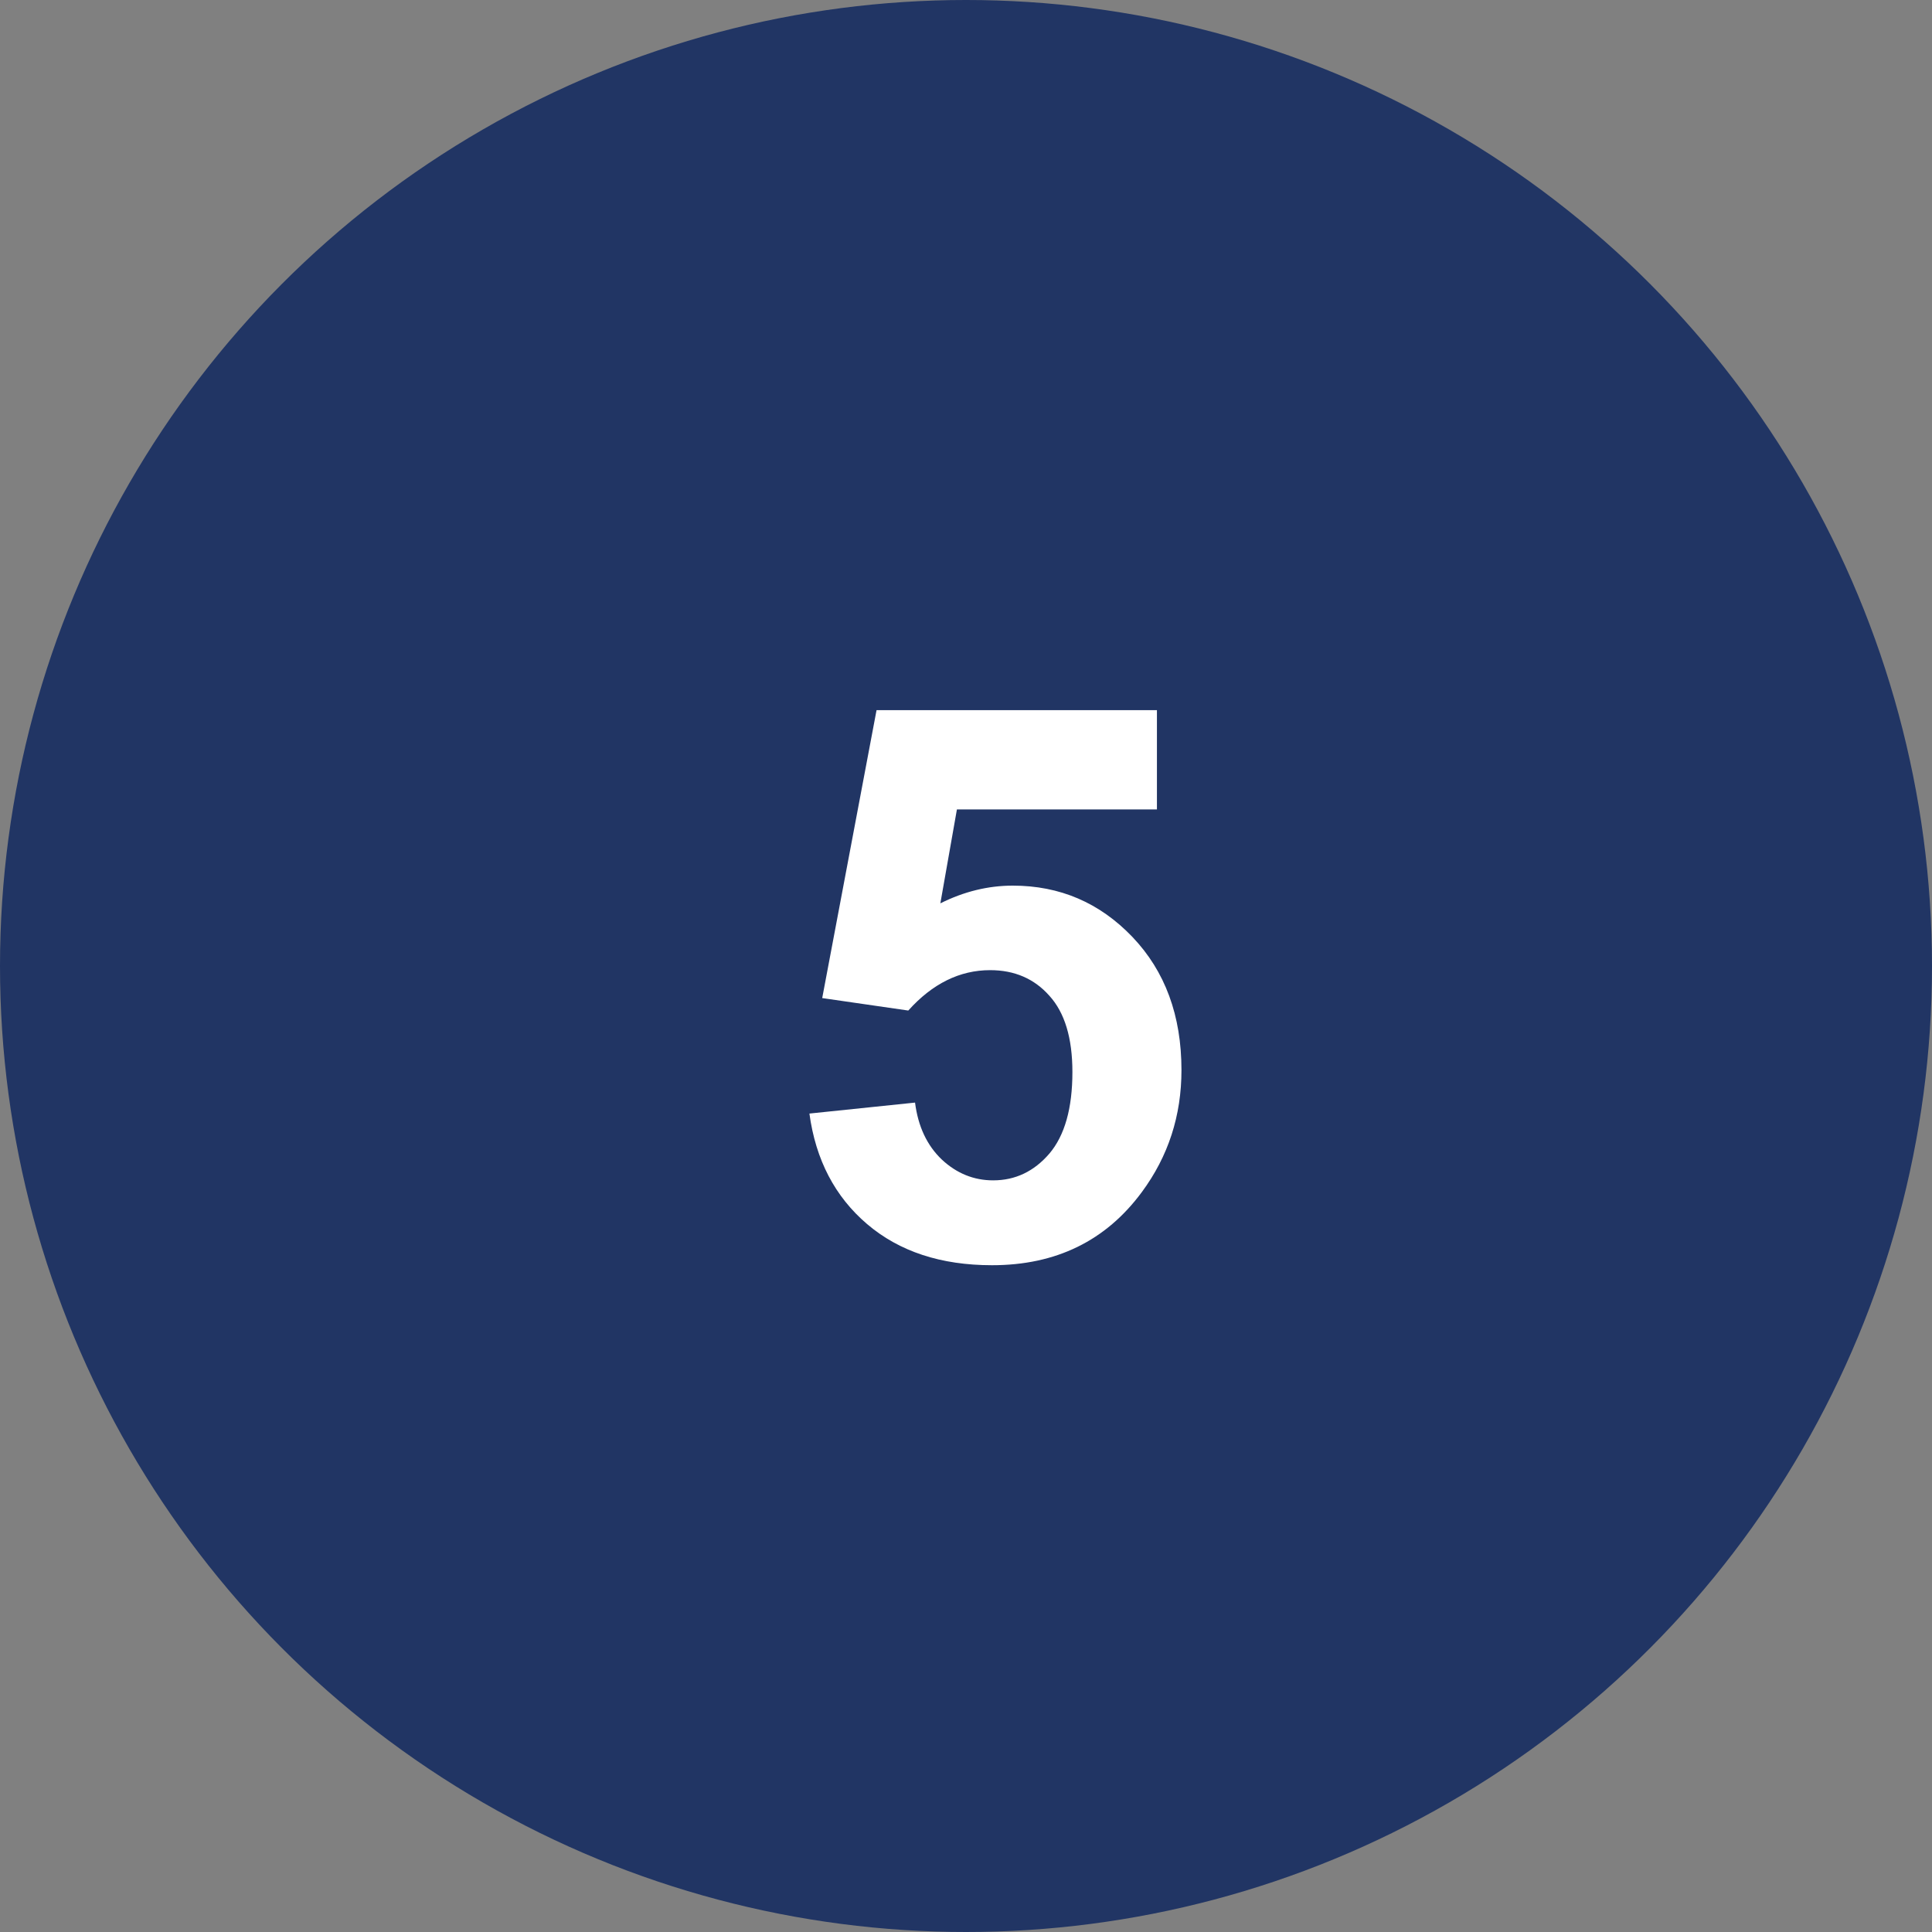
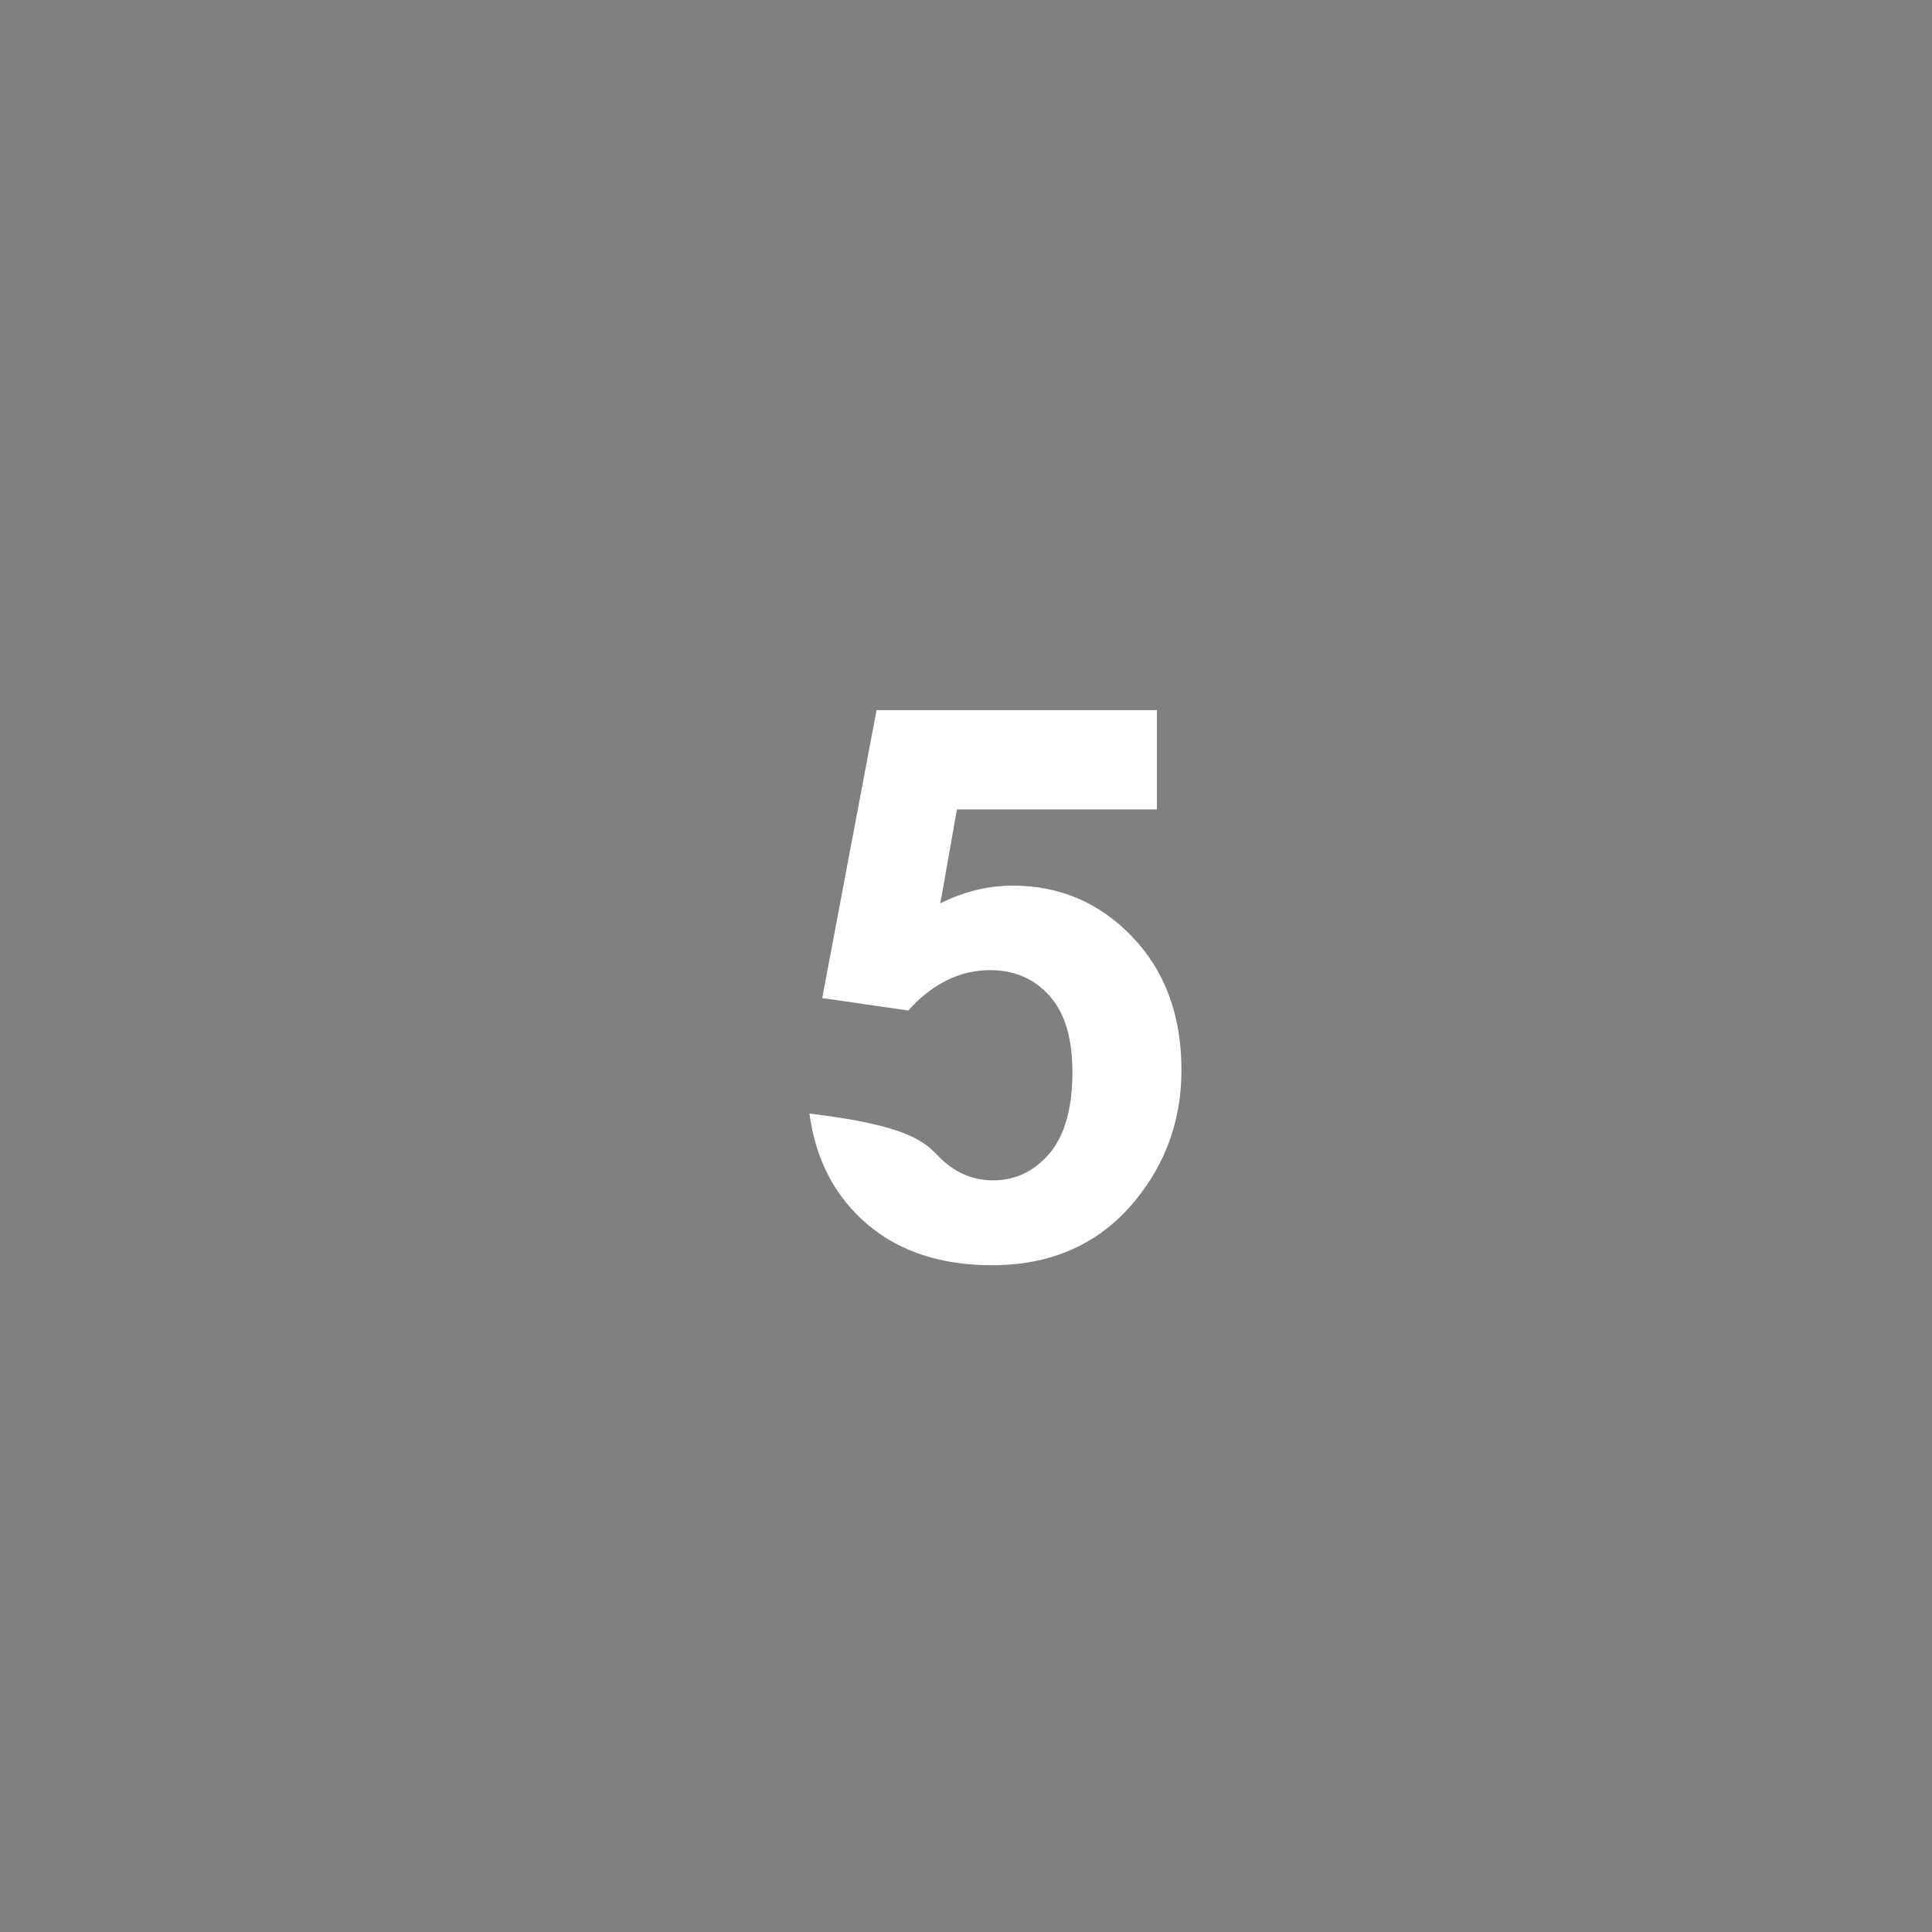
<svg xmlns="http://www.w3.org/2000/svg" width="40" height="40" viewBox="0 0 40 40" fill="none">
  <rect x="0" y="0" width="40" height="40" fill="#808080" stroke="none" />
-   <circle cx="20" cy="20" r="20" fill="#213564" />
-   <path d="M16.758 23.055L18.945 22.828C19.008 23.323 19.193 23.716 19.5 24.008C19.807 24.294 20.162 24.438 20.562 24.438C21.021 24.438 21.409 24.253 21.727 23.883C22.044 23.508 22.203 22.945 22.203 22.195C22.203 21.492 22.044 20.966 21.727 20.617C21.414 20.263 21.005 20.086 20.5 20.086C19.87 20.086 19.305 20.365 18.805 20.922L17.023 20.664L18.148 14.703H23.953V16.758H19.812L19.469 18.703C19.958 18.458 20.458 18.336 20.969 18.336C21.943 18.336 22.768 18.69 23.445 19.398C24.122 20.107 24.461 21.026 24.461 22.156C24.461 23.099 24.188 23.94 23.641 24.68C22.896 25.69 21.862 26.195 20.539 26.195C19.482 26.195 18.62 25.912 17.953 25.344C17.287 24.776 16.888 24.013 16.758 23.055Z" fill="white" />
+   <path d="M16.758 23.055C19.008 23.323 19.193 23.716 19.5 24.008C19.807 24.294 20.162 24.438 20.562 24.438C21.021 24.438 21.409 24.253 21.727 23.883C22.044 23.508 22.203 22.945 22.203 22.195C22.203 21.492 22.044 20.966 21.727 20.617C21.414 20.263 21.005 20.086 20.5 20.086C19.87 20.086 19.305 20.365 18.805 20.922L17.023 20.664L18.148 14.703H23.953V16.758H19.812L19.469 18.703C19.958 18.458 20.458 18.336 20.969 18.336C21.943 18.336 22.768 18.69 23.445 19.398C24.122 20.107 24.461 21.026 24.461 22.156C24.461 23.099 24.188 23.94 23.641 24.68C22.896 25.69 21.862 26.195 20.539 26.195C19.482 26.195 18.62 25.912 17.953 25.344C17.287 24.776 16.888 24.013 16.758 23.055Z" fill="white" />
</svg>